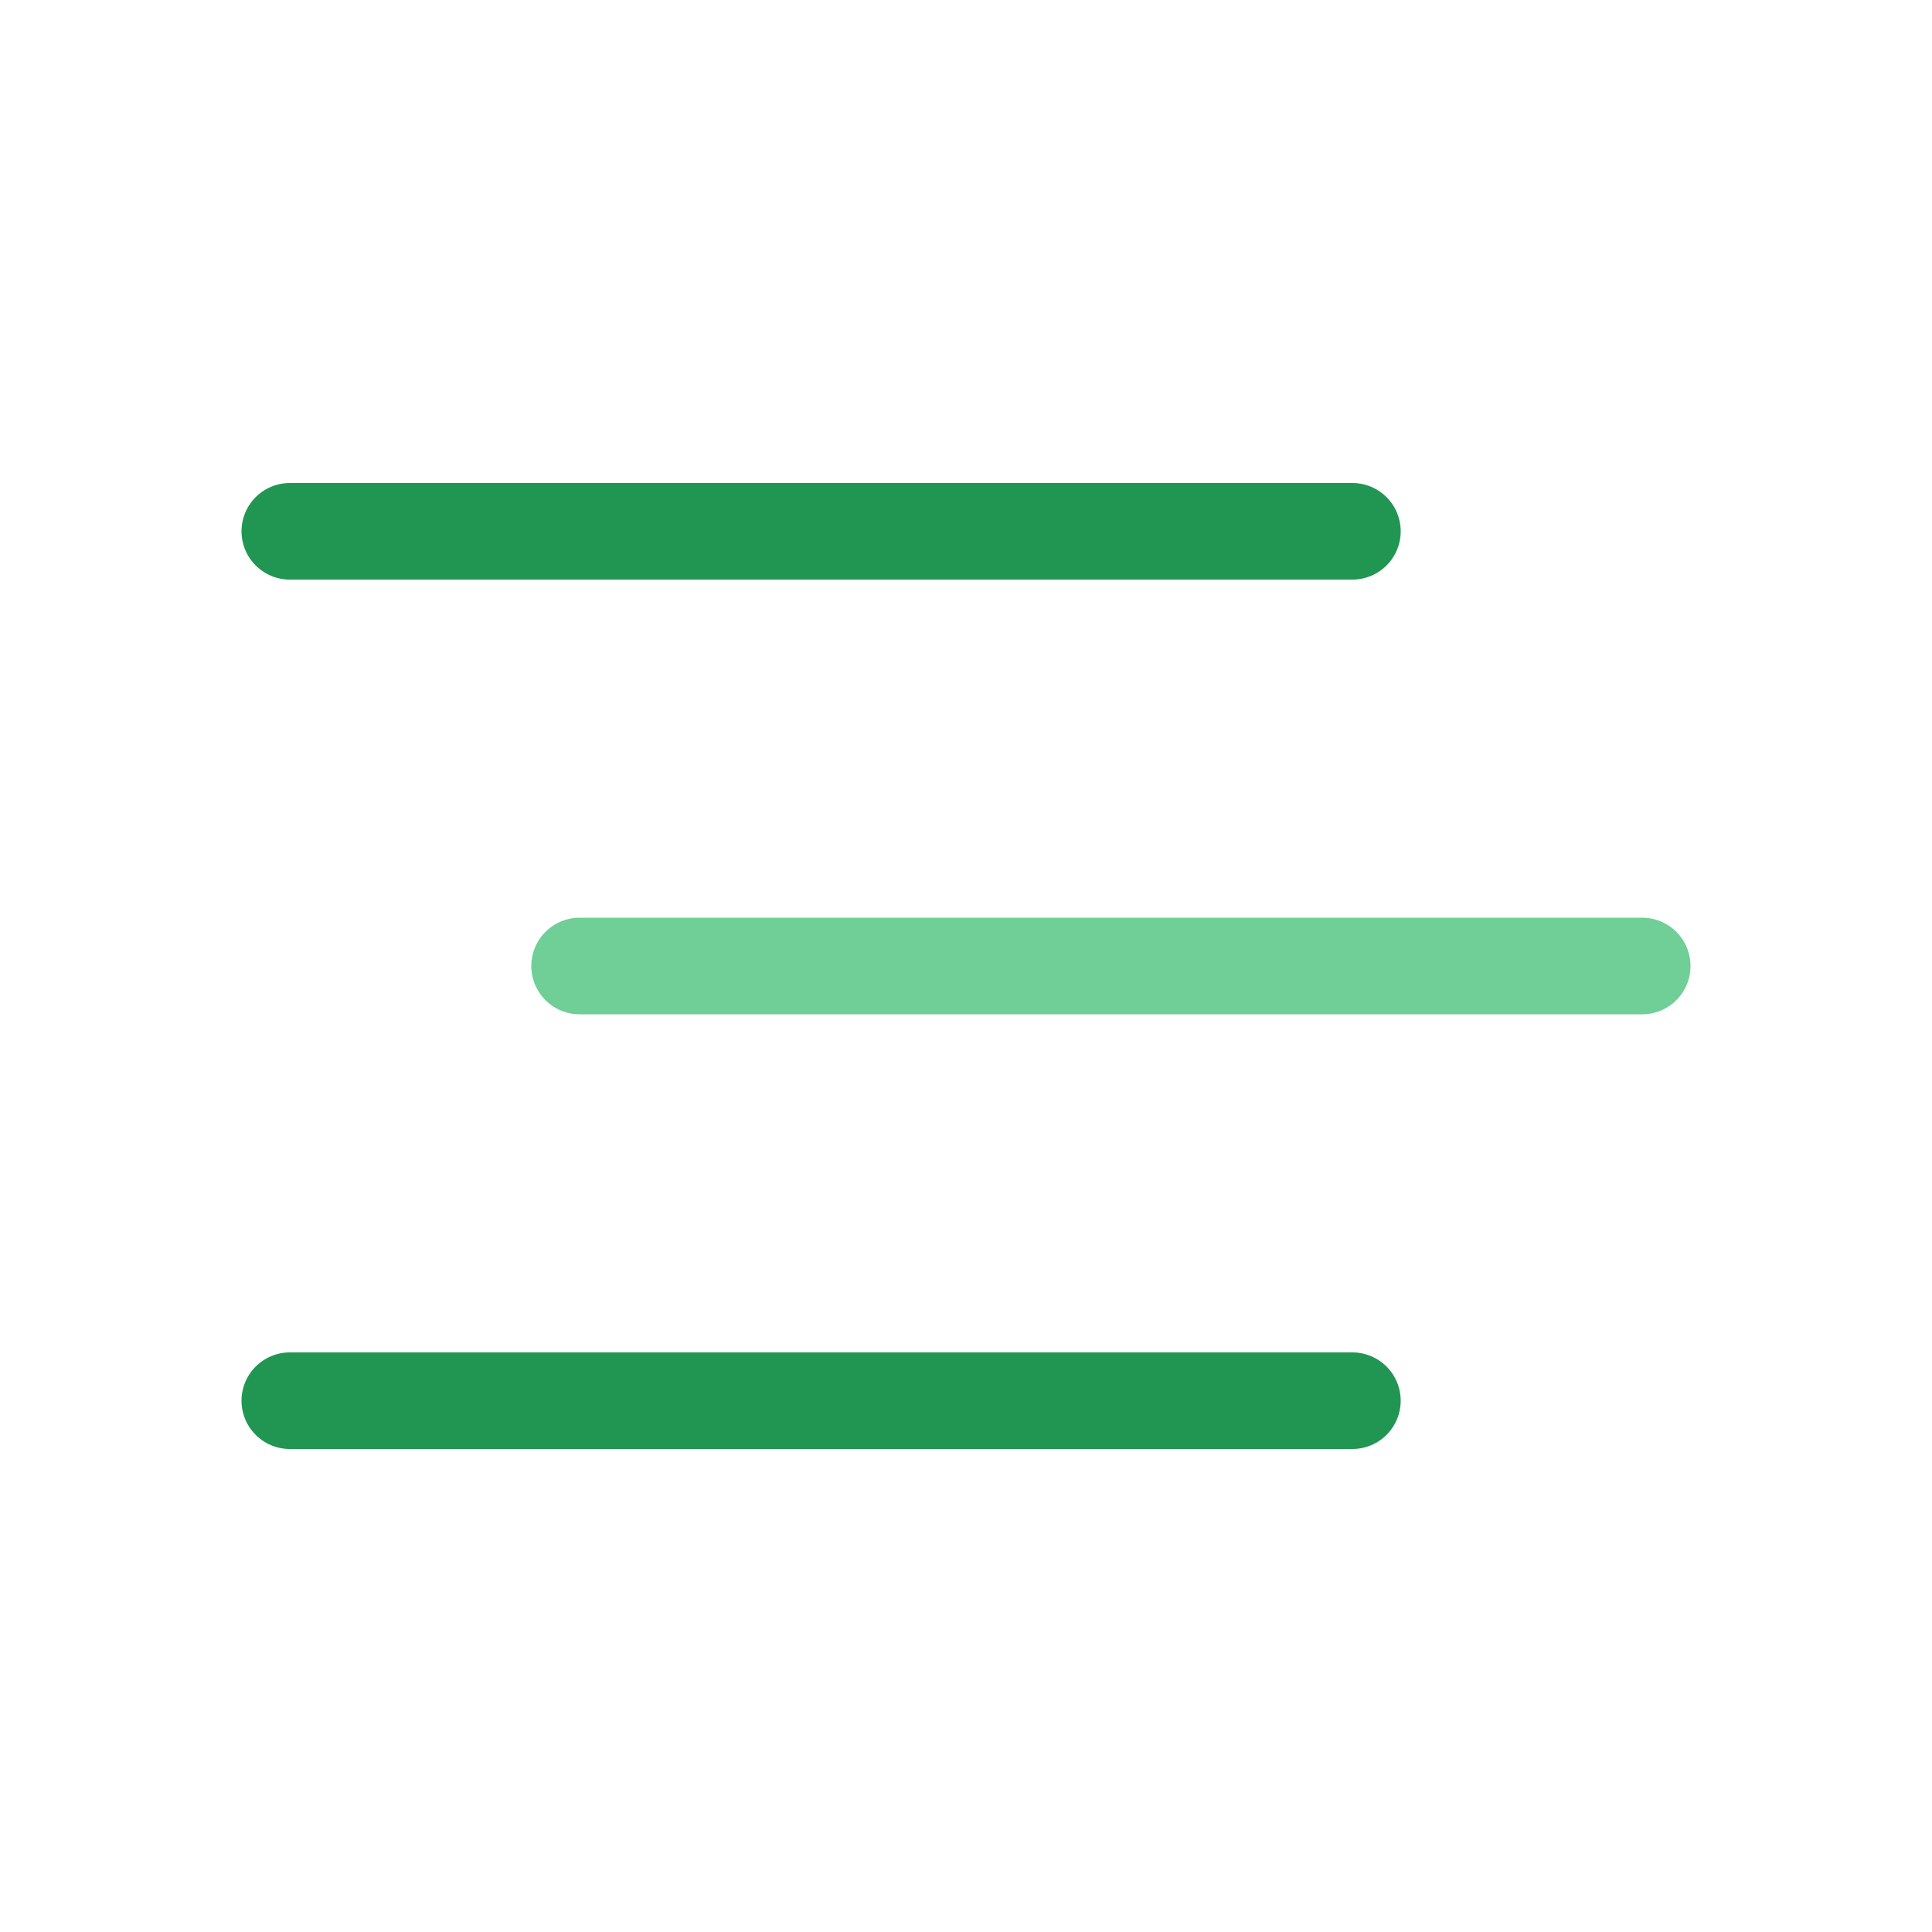
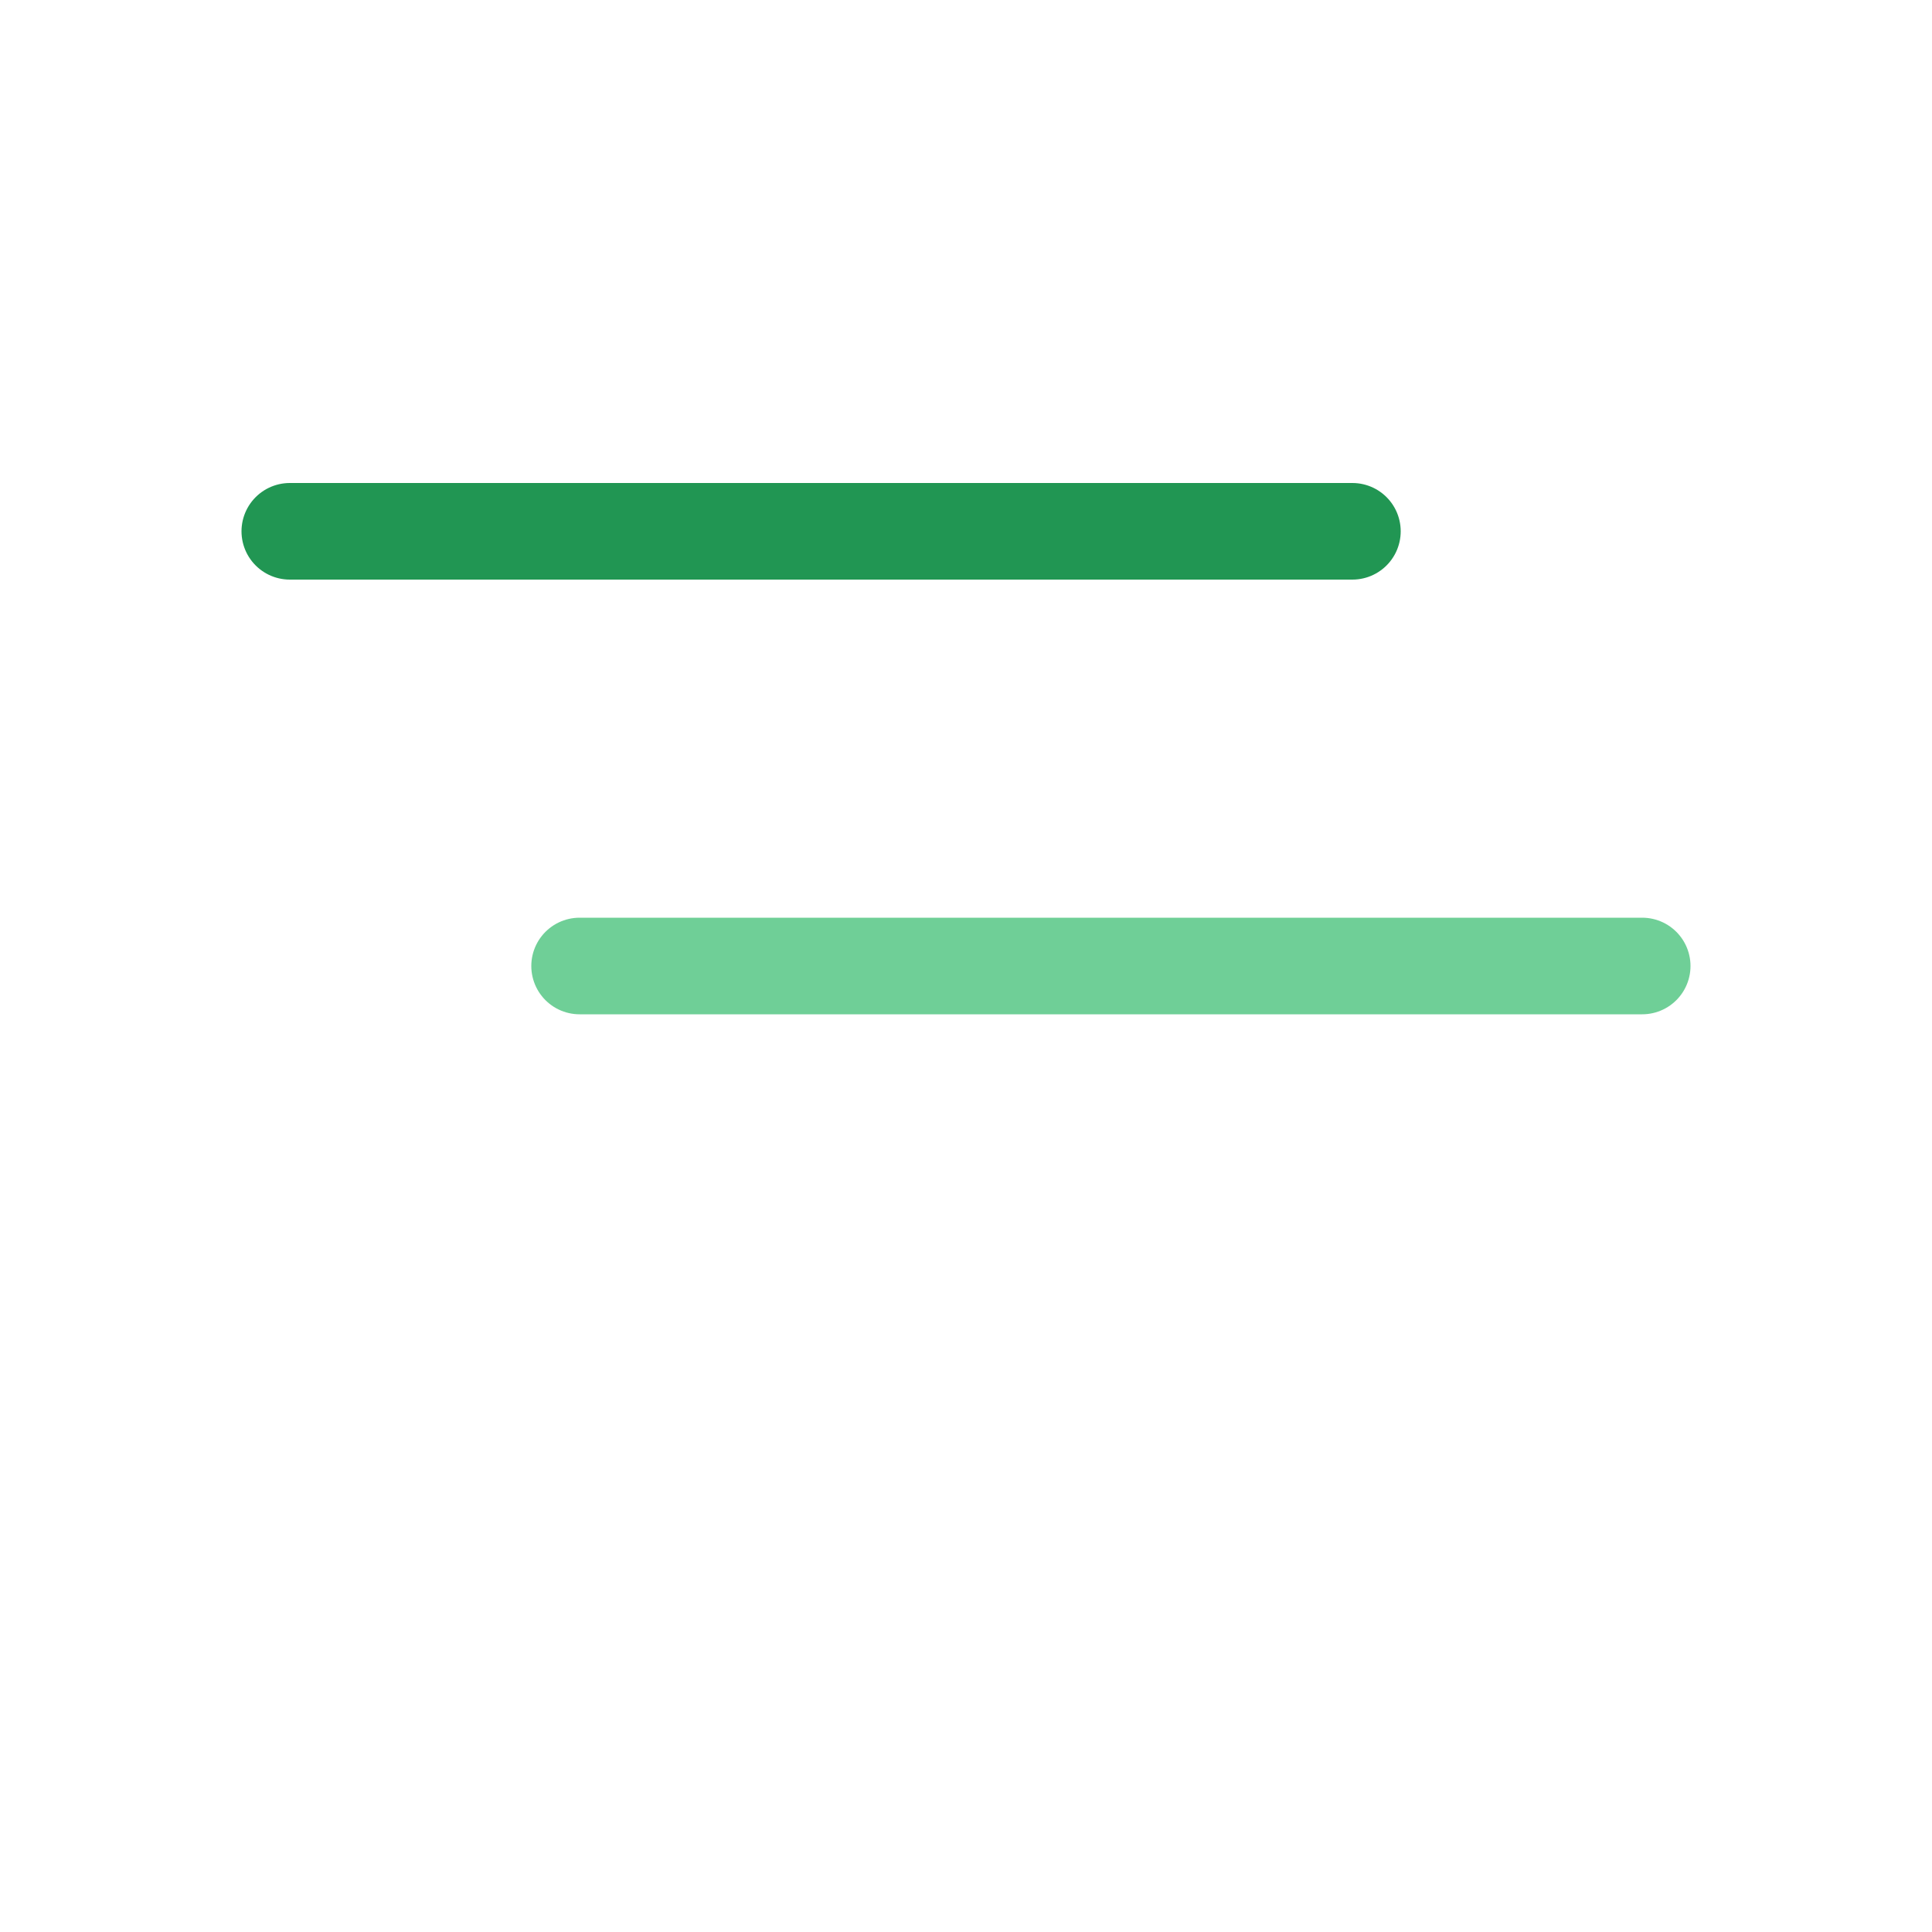
<svg xmlns="http://www.w3.org/2000/svg" width="80" height="80" viewBox="0 0 80 80" fill="none">
  <path d="M12 22L56 22" stroke="#219653" stroke-width="4" stroke-linecap="round" stroke-linejoin="round" />
  <path d="M68 40L24 40" stroke="#6FCF97" stroke-width="4" stroke-linecap="round" stroke-linejoin="round" />
-   <path d="M12 58L56 58" stroke="#219653" stroke-width="4" stroke-linecap="round" stroke-linejoin="round" />
</svg>